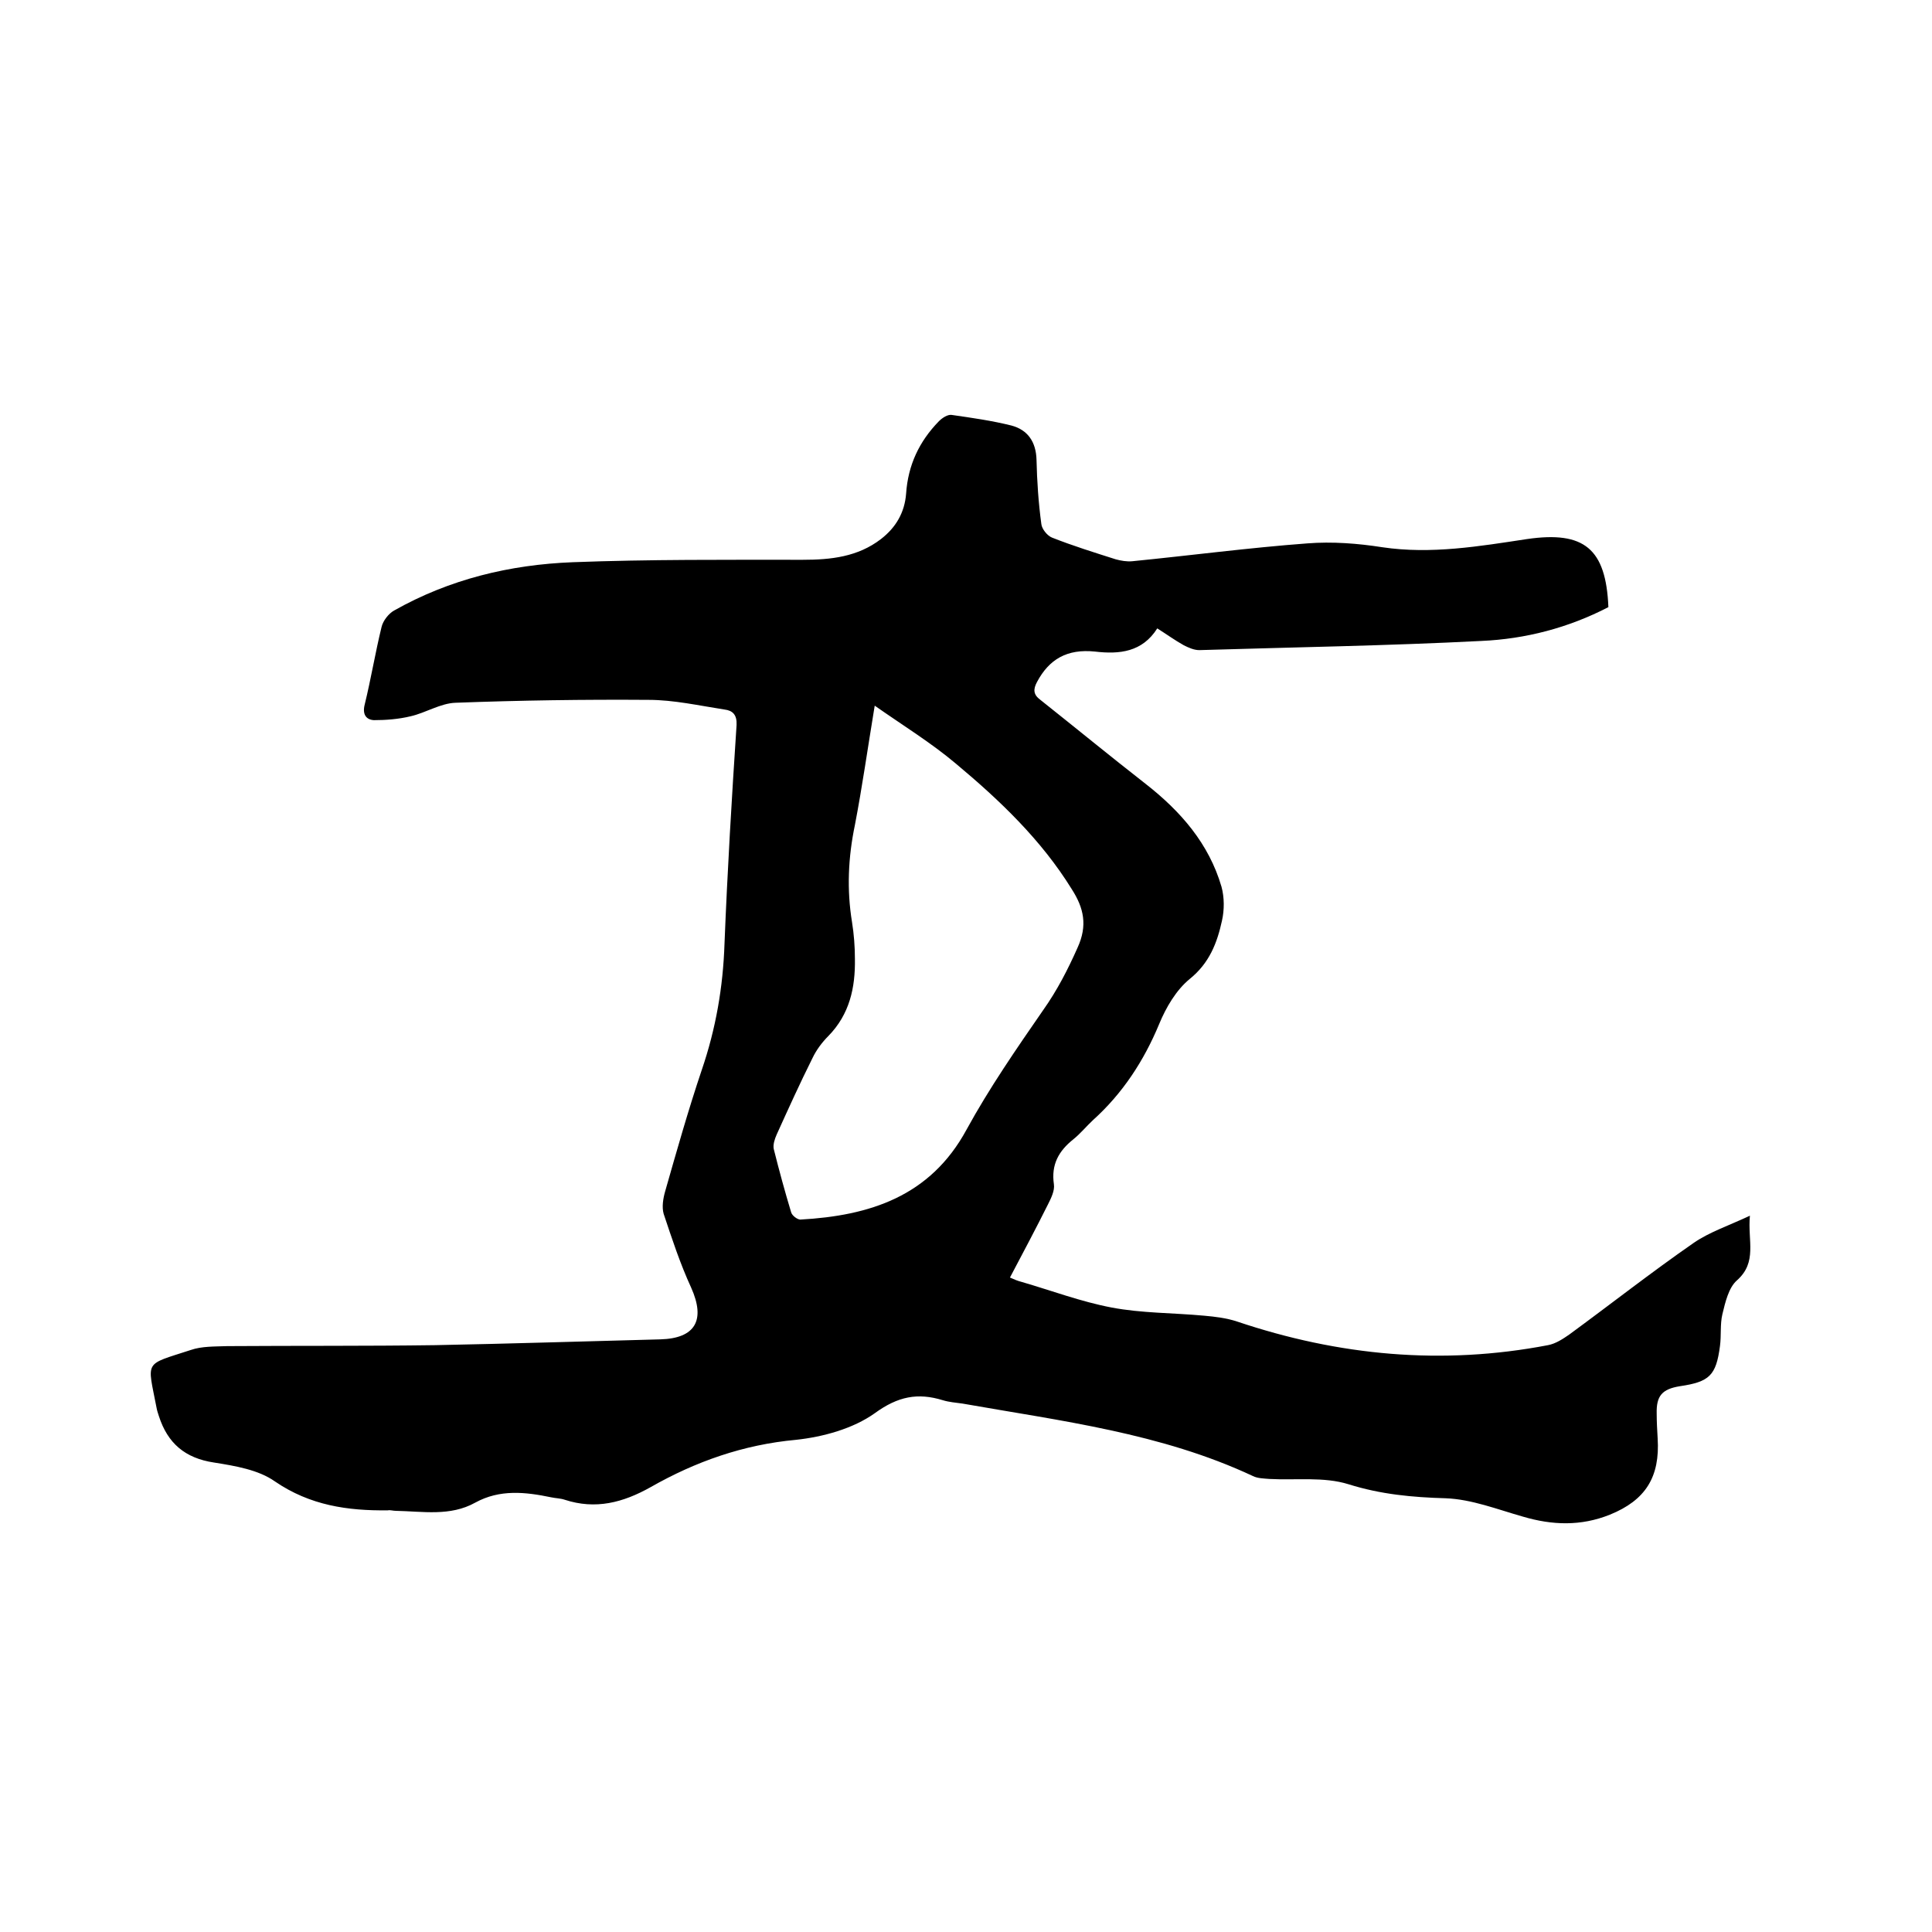
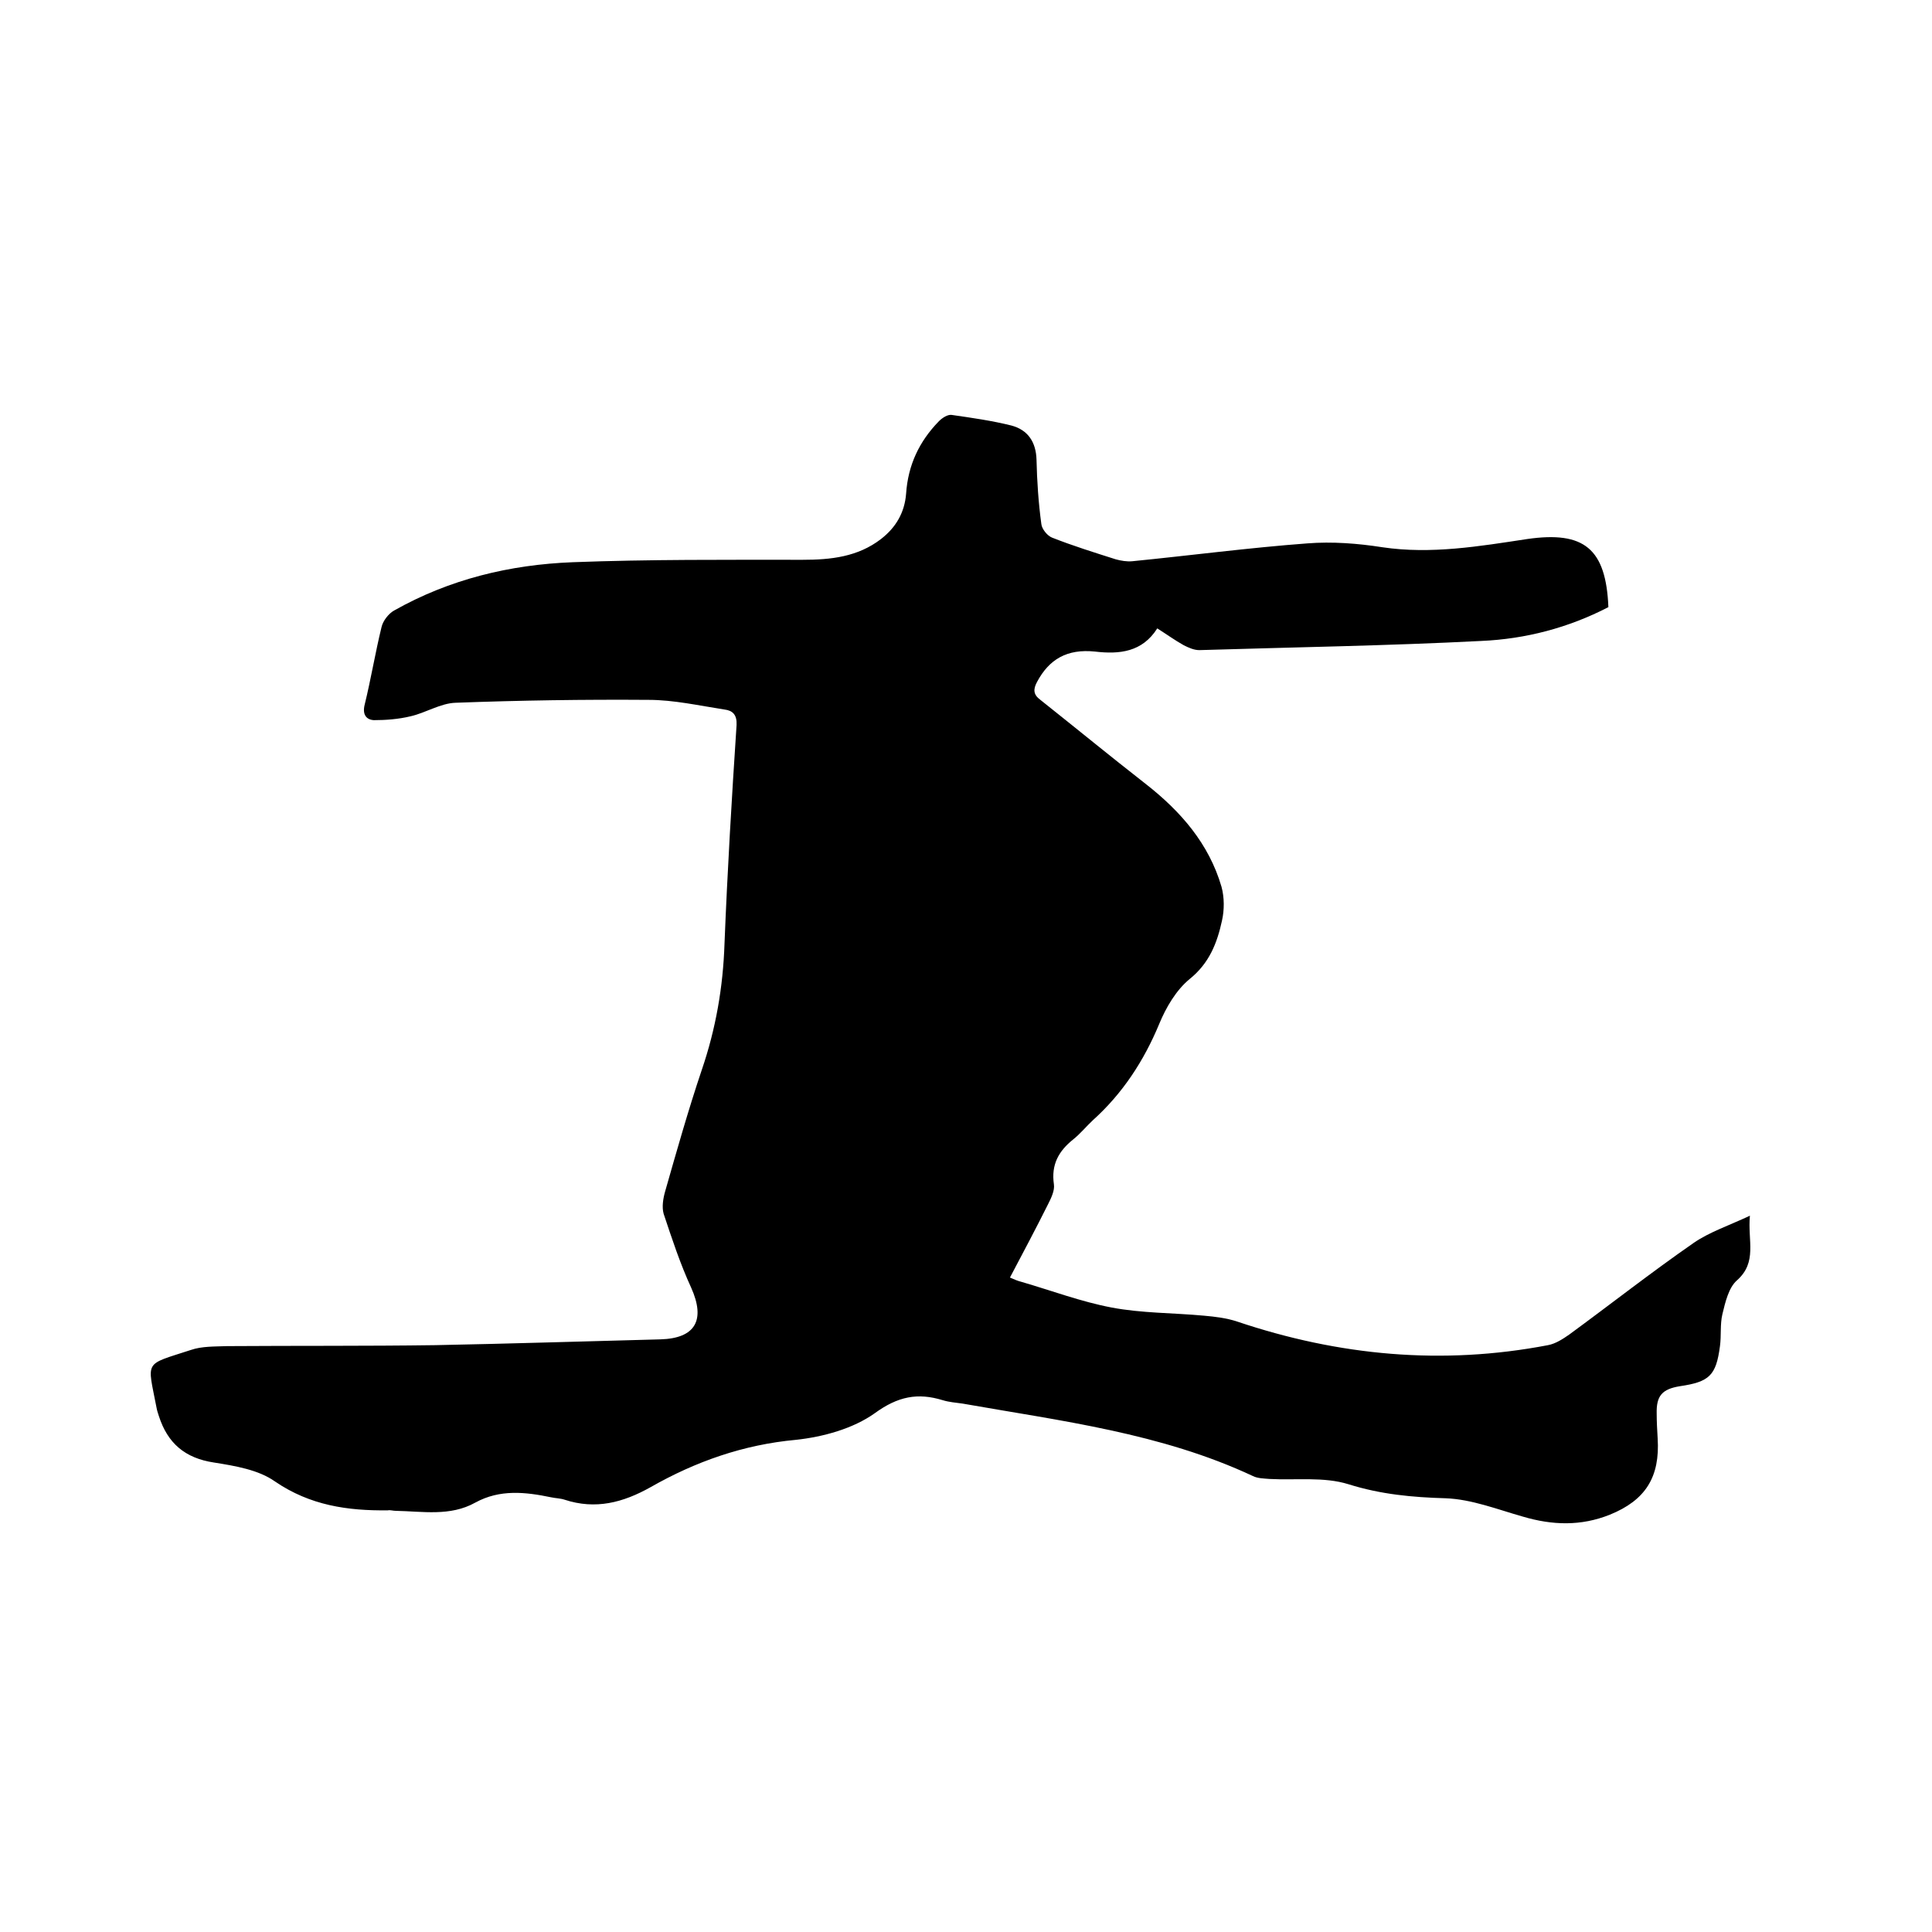
<svg xmlns="http://www.w3.org/2000/svg" enable-background="new 0 0 400 400" viewBox="0 0 400 400">
-   <path d="m333 125.7c-8.3 4.3-17.2 6.6-26.3 7-19.4 1-38.9 1.3-58.4 1.9-1.1 0-2.2-.5-3.2-1-1.8-1-3.6-2.3-5.5-3.5-3.1 4.9-7.8 5.4-12.9 4.8-5.8-.6-9.5 1.6-12 6.3-.8 1.5-.8 2.6.7 3.7 7.3 5.8 14.5 11.7 21.8 17.4s13.1 12.4 15.7 21.3c.6 2.2.6 4.8.1 7-1 4.6-2.6 8.8-6.7 12.1-2.8 2.3-4.9 5.9-6.3 9.3-3.2 7.7-7.6 14.4-13.7 19.9-1.4 1.3-2.6 2.8-4.1 4-3 2.4-4.6 5.2-4 9.3.2 1.3-.6 2.9-1.2 4.1-2.5 5-5.1 9.9-7.9 15.2.9.4 1.6.7 2.4.9 6.2 1.8 12.3 4.1 18.6 5.3s12.8 1.1 19.2 1.7c2.3.2 4.7.5 6.8 1.2 21.1 7.1 42.5 9.1 64.4 4.9 1.6-.3 3.1-1.3 4.4-2.2 8.6-6.3 17-12.9 25.8-19 3.2-2.2 7.1-3.5 11.6-5.6-.5 5.2 1.6 9.6-2.7 13.4-1.7 1.5-2.4 4.5-3 7-.5 2.1-.2 4.4-.5 6.6-.8 6.1-2.2 7.4-8.3 8.3-3.7.6-4.9 2-4.8 5.7 0 1.7.1 3.4.2 5.1.5 8-2.5 12.8-9.9 15.8-6 2.4-11.9 2.2-18 .4-5.3-1.5-10.6-3.6-16-3.8-6.9-.2-13.4-.8-20.1-2.9-5.1-1.6-10.9-.8-16.4-1.1-1.1-.1-2.4-.1-3.4-.6-19-8.9-39.7-11.4-60.1-15-1.4-.2-2.8-.3-4.1-.7-5.2-1.6-9.3-.8-14.1 2.7-4.5 3.2-10.7 4.9-16.3 5.5-10.9 1-20.8 4.5-30.1 9.8-5.7 3.2-11.4 4.7-17.8 2.6-.9-.3-1.9-.3-2.8-.5-5.3-1.1-10.6-1.7-15.7 1.1-5.2 2.9-10.9 1.8-16.5 1.7-.5 0-1.1-.2-1.6-.1-8.3.1-16.1-1-23.4-6-3.4-2.4-8.2-3.2-12.6-3.9-6-.9-9.6-4-11.4-9.6-.2-.6-.4-1.2-.5-1.8-1.9-9.9-2.7-8.7 7.1-11.9 2.3-.8 5-.7 7.5-.8 14.4-.1 28.8 0 43.1-.2 15.5-.3 31.1-.8 46.6-1.2 7.3-.2 9.4-4 6.4-10.7-2.3-5-4-10.2-5.7-15.3-.4-1.4-.1-3.2.3-4.6 2.4-8.4 4.8-16.9 7.6-25.2 2.9-8.5 4.4-17.1 4.7-26.1.6-15.1 1.5-30.2 2.5-45.3.1-2.1-.8-3-2.5-3.2-5.2-.8-10.5-2-15.7-2-13.3-.1-26.7.1-40 .6-3.1.1-6.2 2.1-9.3 2.8-2.5.6-5.1.8-7.6.8-1.6-.1-2.4-1.2-1.9-3.2 1.3-5.3 2.2-10.8 3.5-16.1.3-1.3 1.5-2.8 2.6-3.4 11.5-6.5 24-9.5 37-10 15.8-.6 31.7-.5 47.6-.5 5.8 0 11.4-.6 16.2-4.3 3.1-2.4 4.9-5.5 5.2-9.4.4-5.9 2.7-10.8 6.8-15 .7-.7 1.8-1.4 2.6-1.3 4.2.6 8.4 1.2 12.4 2.2 3.4.9 5.1 3.4 5.2 7.1.1 4.4.4 8.9 1 13.3.1 1 1.2 2.4 2.2 2.8 4.3 1.7 8.8 3.1 13.2 4.5 1.1.3 2.3.5 3.4.4 12.1-1.2 24.2-2.8 36.3-3.7 5.1-.4 10.4 0 15.5.8 10.1 1.5 20.1-.2 30-1.7 11.8-1.7 16.3 2 16.8 14.1zm-151.9 20.4c-1.5 9.1-2.6 16.9-4.1 24.7-1.4 6.7-1.7 13.4-.6 20.1.4 2.5.6 5.1.6 7.6.1 6-1.1 11.5-5.5 16-1.3 1.3-2.5 2.9-3.3 4.6-2.6 5.2-5 10.5-7.4 15.8-.4.9-.8 2.1-.6 3 1.1 4.4 2.3 8.8 3.6 13.1.2.7 1.3 1.5 1.9 1.5 14.4-.8 26.9-4.8 34.4-18.6 4.7-8.6 10.3-16.7 15.9-24.8 2.9-4.1 5.1-8.4 7.1-12.9 2.1-4.6 1.3-8.2-1.2-12.1-6.3-10.2-14.9-18.4-24-26-5.1-4.3-10.8-7.8-16.8-12z" />
+   <path d="m333 125.7c-8.3 4.3-17.2 6.6-26.3 7-19.4 1-38.9 1.3-58.4 1.9-1.1 0-2.2-.5-3.2-1-1.8-1-3.6-2.3-5.5-3.5-3.1 4.9-7.8 5.4-12.9 4.8-5.8-.6-9.5 1.6-12 6.3-.8 1.5-.8 2.6.7 3.7 7.3 5.8 14.5 11.7 21.8 17.4s13.1 12.4 15.7 21.3c.6 2.2.6 4.8.1 7-1 4.6-2.6 8.8-6.7 12.1-2.8 2.3-4.9 5.9-6.3 9.3-3.2 7.7-7.6 14.4-13.7 19.9-1.4 1.3-2.6 2.8-4.1 4-3 2.4-4.6 5.2-4 9.3.2 1.3-.6 2.9-1.2 4.1-2.5 5-5.1 9.9-7.9 15.2.9.4 1.6.7 2.4.9 6.2 1.8 12.3 4.1 18.6 5.3s12.8 1.1 19.2 1.7c2.3.2 4.7.5 6.8 1.2 21.1 7.1 42.5 9.1 64.4 4.9 1.6-.3 3.1-1.3 4.4-2.2 8.6-6.3 17-12.9 25.8-19 3.2-2.2 7.1-3.5 11.6-5.6-.5 5.2 1.6 9.6-2.7 13.4-1.7 1.5-2.4 4.5-3 7-.5 2.1-.2 4.4-.5 6.6-.8 6.1-2.2 7.4-8.3 8.3-3.7.6-4.9 2-4.8 5.7 0 1.7.1 3.4.2 5.1.5 8-2.5 12.8-9.9 15.8-6 2.4-11.9 2.2-18 .4-5.3-1.5-10.6-3.6-16-3.8-6.9-.2-13.4-.8-20.1-2.9-5.1-1.6-10.9-.8-16.4-1.1-1.1-.1-2.4-.1-3.4-.6-19-8.9-39.7-11.4-60.1-15-1.4-.2-2.8-.3-4.1-.7-5.2-1.6-9.3-.8-14.1 2.7-4.5 3.2-10.7 4.9-16.3 5.5-10.9 1-20.8 4.5-30.1 9.8-5.7 3.2-11.4 4.7-17.8 2.6-.9-.3-1.9-.3-2.8-.5-5.3-1.1-10.6-1.7-15.7 1.1-5.2 2.9-10.9 1.8-16.5 1.7-.5 0-1.1-.2-1.6-.1-8.3.1-16.1-1-23.4-6-3.4-2.4-8.2-3.2-12.6-3.9-6-.9-9.6-4-11.4-9.6-.2-.6-.4-1.2-.5-1.8-1.9-9.9-2.7-8.7 7.1-11.9 2.3-.8 5-.7 7.5-.8 14.4-.1 28.8 0 43.1-.2 15.5-.3 31.1-.8 46.6-1.2 7.3-.2 9.4-4 6.4-10.7-2.3-5-4-10.2-5.7-15.3-.4-1.4-.1-3.2.3-4.6 2.4-8.4 4.8-16.9 7.6-25.2 2.9-8.5 4.4-17.1 4.7-26.1.6-15.1 1.5-30.2 2.5-45.3.1-2.1-.8-3-2.5-3.2-5.2-.8-10.5-2-15.7-2-13.3-.1-26.7.1-40 .6-3.1.1-6.2 2.1-9.3 2.8-2.5.6-5.1.8-7.6.8-1.6-.1-2.4-1.2-1.9-3.2 1.3-5.3 2.2-10.8 3.5-16.1.3-1.3 1.5-2.8 2.6-3.4 11.5-6.5 24-9.5 37-10 15.8-.6 31.7-.5 47.6-.5 5.8 0 11.4-.6 16.2-4.3 3.1-2.4 4.9-5.5 5.2-9.4.4-5.9 2.7-10.8 6.8-15 .7-.7 1.8-1.4 2.6-1.3 4.2.6 8.4 1.2 12.4 2.2 3.4.9 5.1 3.4 5.2 7.1.1 4.4.4 8.9 1 13.3.1 1 1.2 2.4 2.2 2.8 4.3 1.7 8.8 3.1 13.2 4.5 1.1.3 2.3.5 3.4.4 12.1-1.2 24.2-2.8 36.3-3.7 5.1-.4 10.4 0 15.5.8 10.1 1.5 20.1-.2 30-1.7 11.8-1.7 16.3 2 16.8 14.1zm-151.9 20.4z" />
</svg>